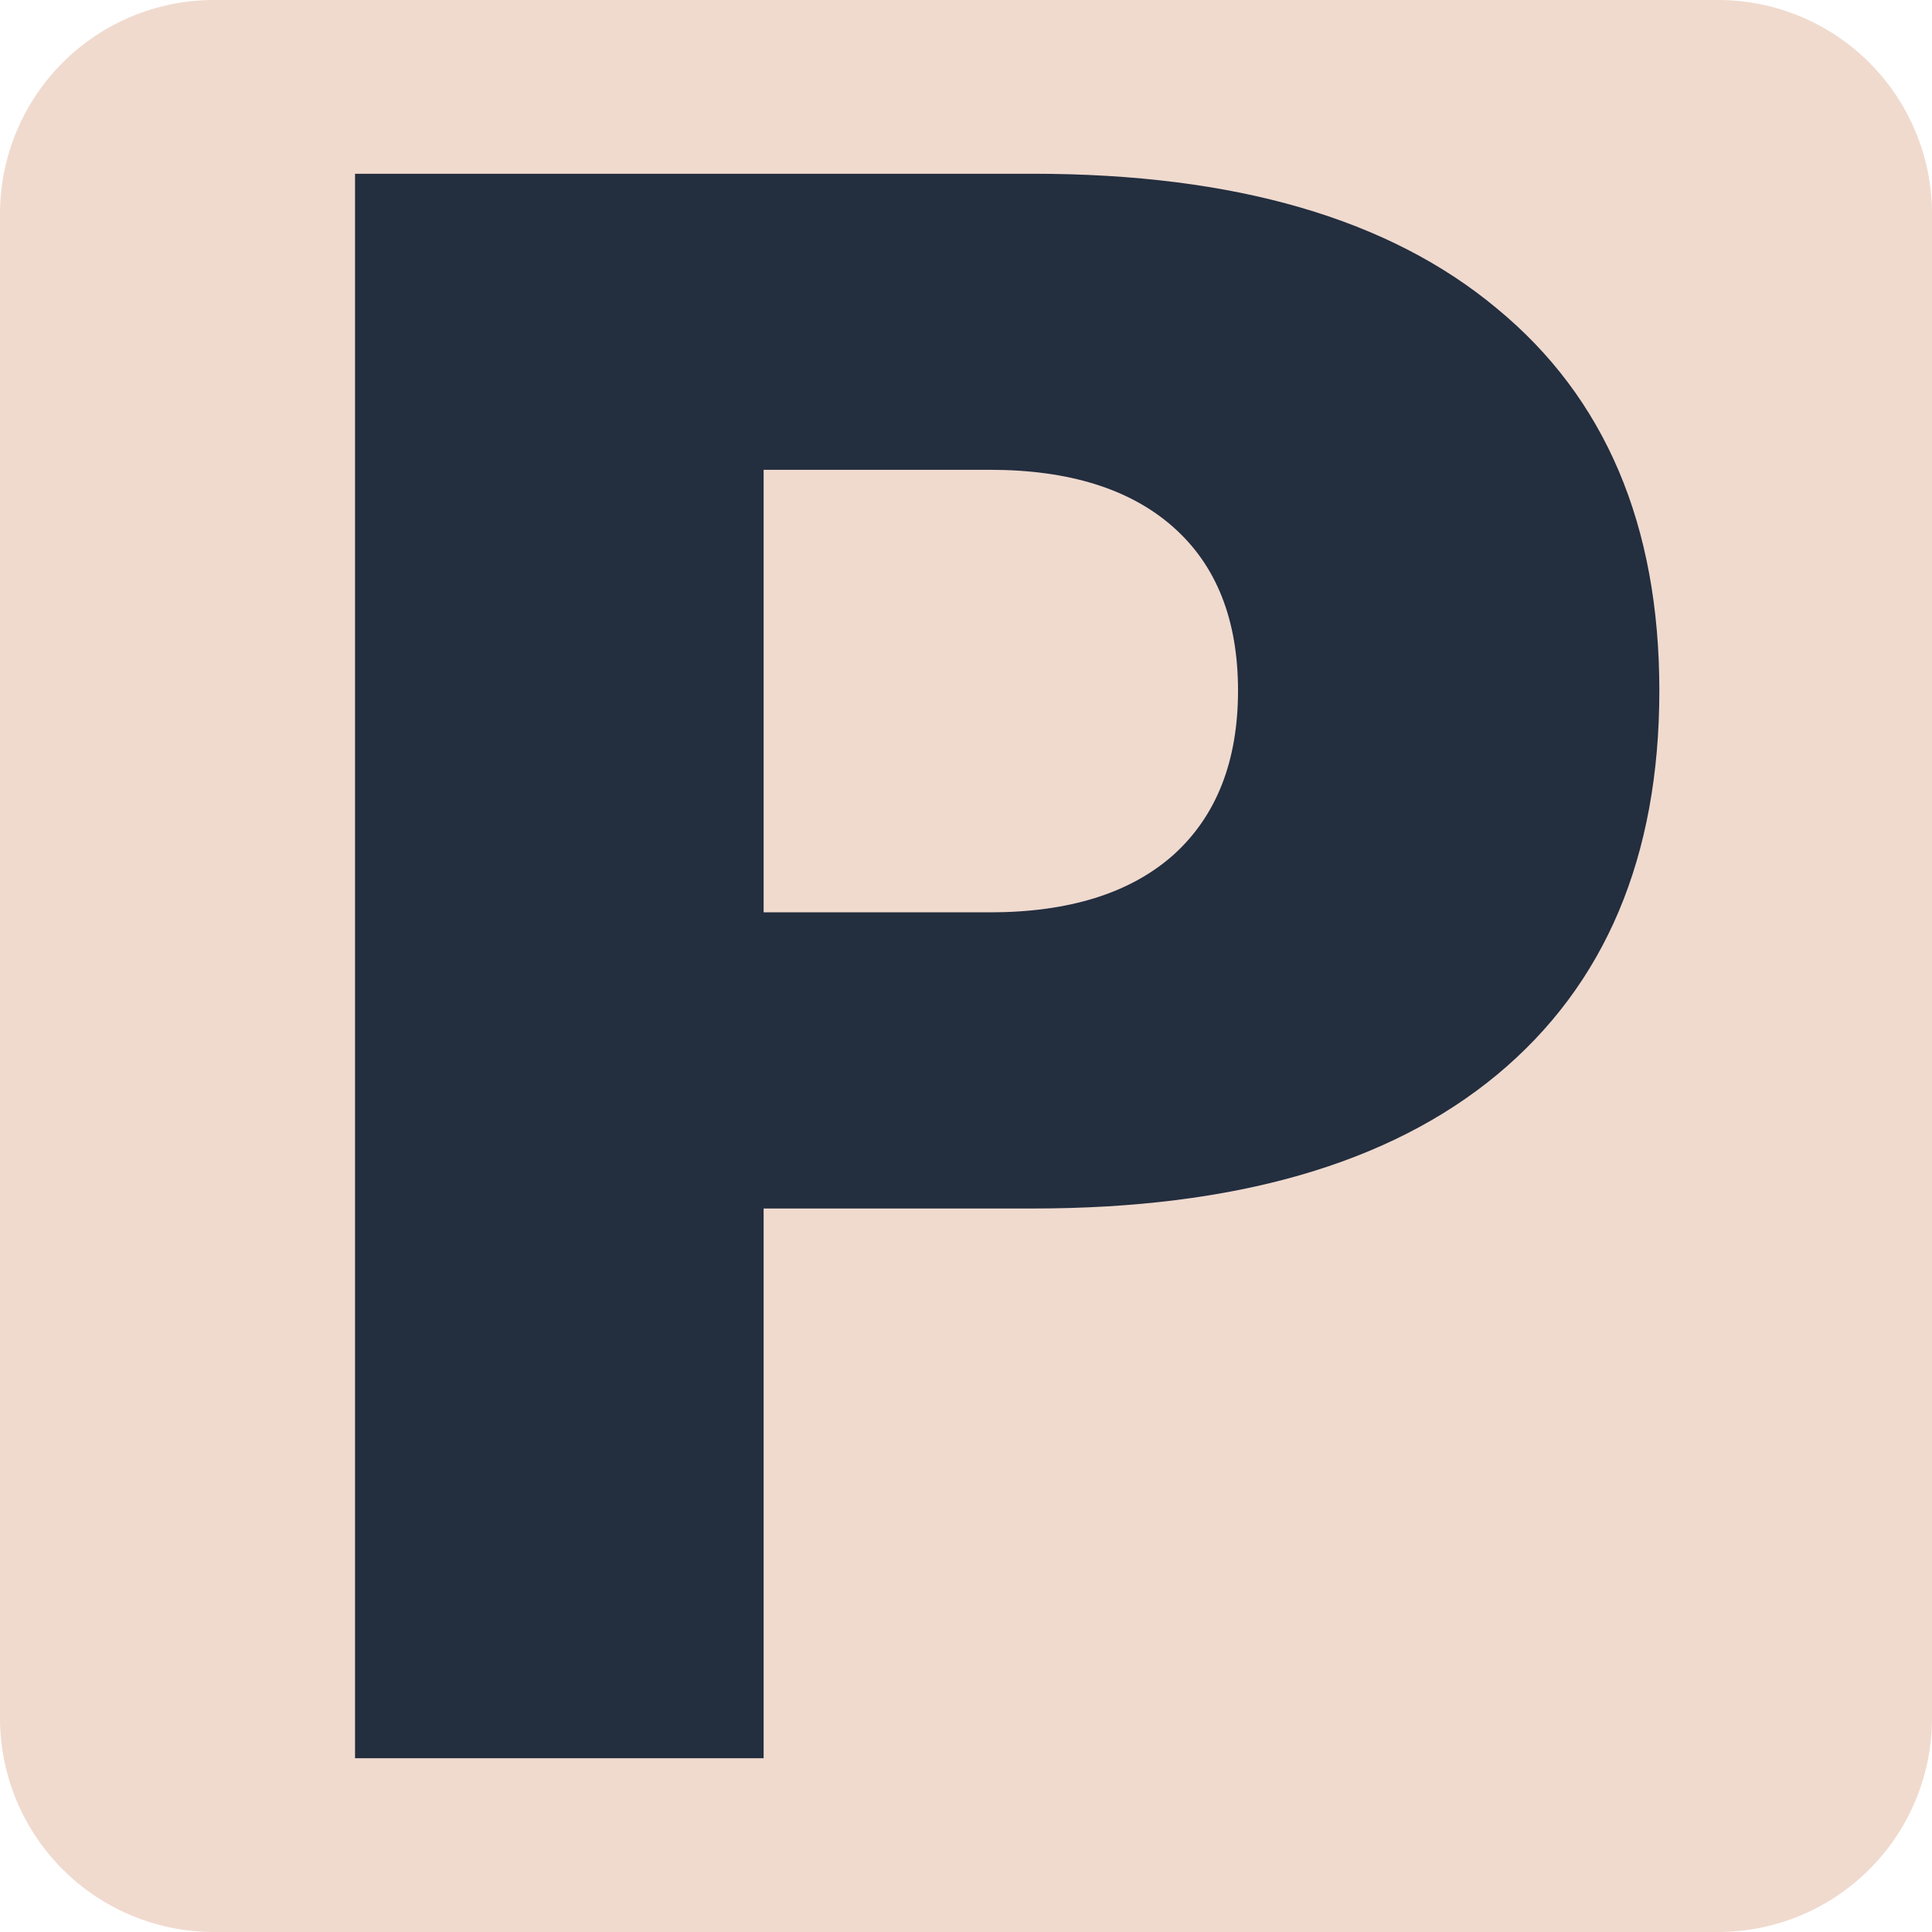
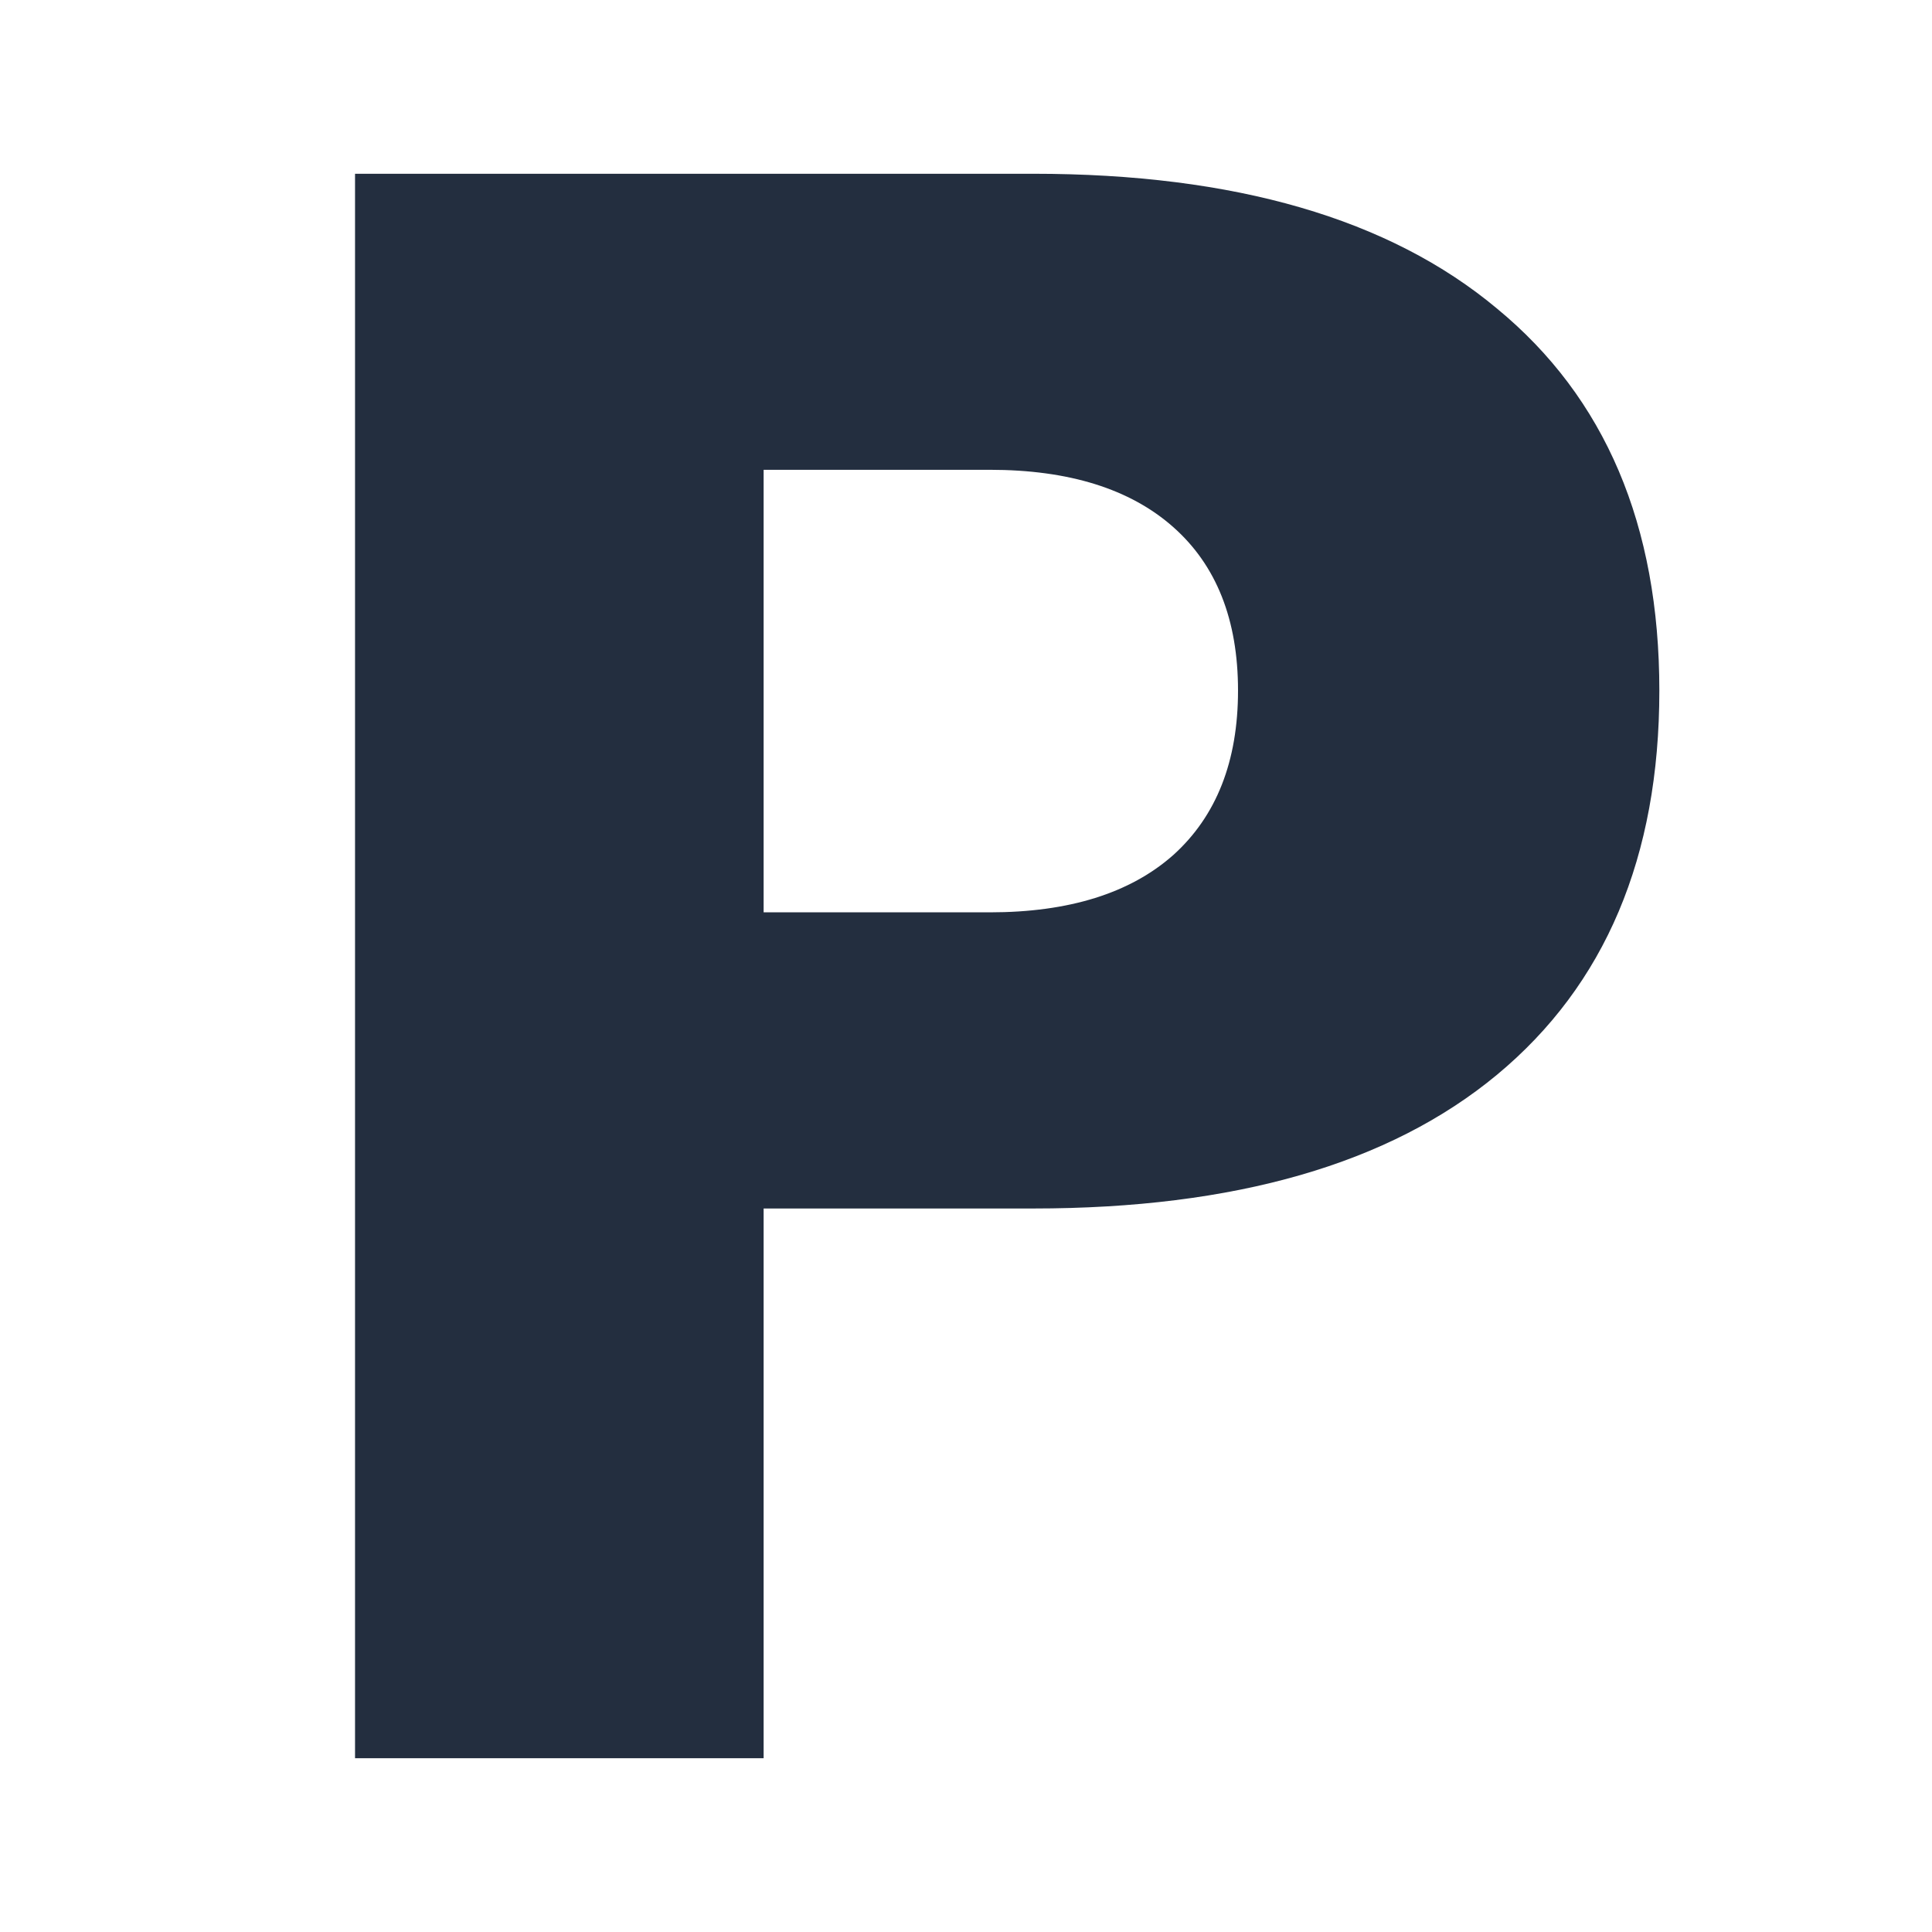
<svg xmlns="http://www.w3.org/2000/svg" fill="#000000" height="128" preserveAspectRatio="xMidYMid meet" version="1" viewBox="-0.0 -0.0 128.0 128.0" width="128" zoomAndPan="magnify">
  <g id="change1_1">
-     <path d="m14.173 0h99.654a14.173 14.173 0 0 1 14.173 14.173v99.654a14.173 14.173 0 0 1 -14.173 14.173h-99.654a14.173 14.173 0 0 1 -14.173 -14.173v-99.654a14.173 14.173 0 0 1 14.173 -14.173" fill="#f0dace" />
-   </g>
+     </g>
  <g id="change2_1">
-     <path d="m23.521 11.512h44.93c13.359 1.1e-4 23.601 2.977 30.727 8.93 7.172 5.906 10.758 14.344 10.758 25.312-1e-4 11.016-3.586 19.5-10.758 25.453-7.125 5.906-17.367 8.859-30.727 8.859h-17.859v36.422h-27.07v-104.98m27.07 19.617v29.32h14.977c5.25 6e-5 9.305-1.266 12.164-3.797 2.859-2.578 4.289-6.211 4.289-10.898s-1.43-8.297-4.289-10.828-6.914-3.797-12.164-3.797h-14.977" fill="#232e3f" />
+     <path d="m23.521 11.512h44.93c13.359 1.1e-4 23.601 2.977 30.727 8.93 7.172 5.906 10.758 14.344 10.758 25.312-1e-4 11.016-3.586 19.5-10.758 25.453-7.125 5.906-17.367 8.859-30.727 8.859h-17.859v36.422h-27.07v-104.98m27.07 19.617v29.32h14.977c5.25 6e-5 9.305-1.266 12.164-3.797 2.859-2.578 4.289-6.211 4.289-10.898s-1.43-8.297-4.289-10.828-6.914-3.797-12.164-3.797" fill="#232e3f" />
  </g>
</svg>